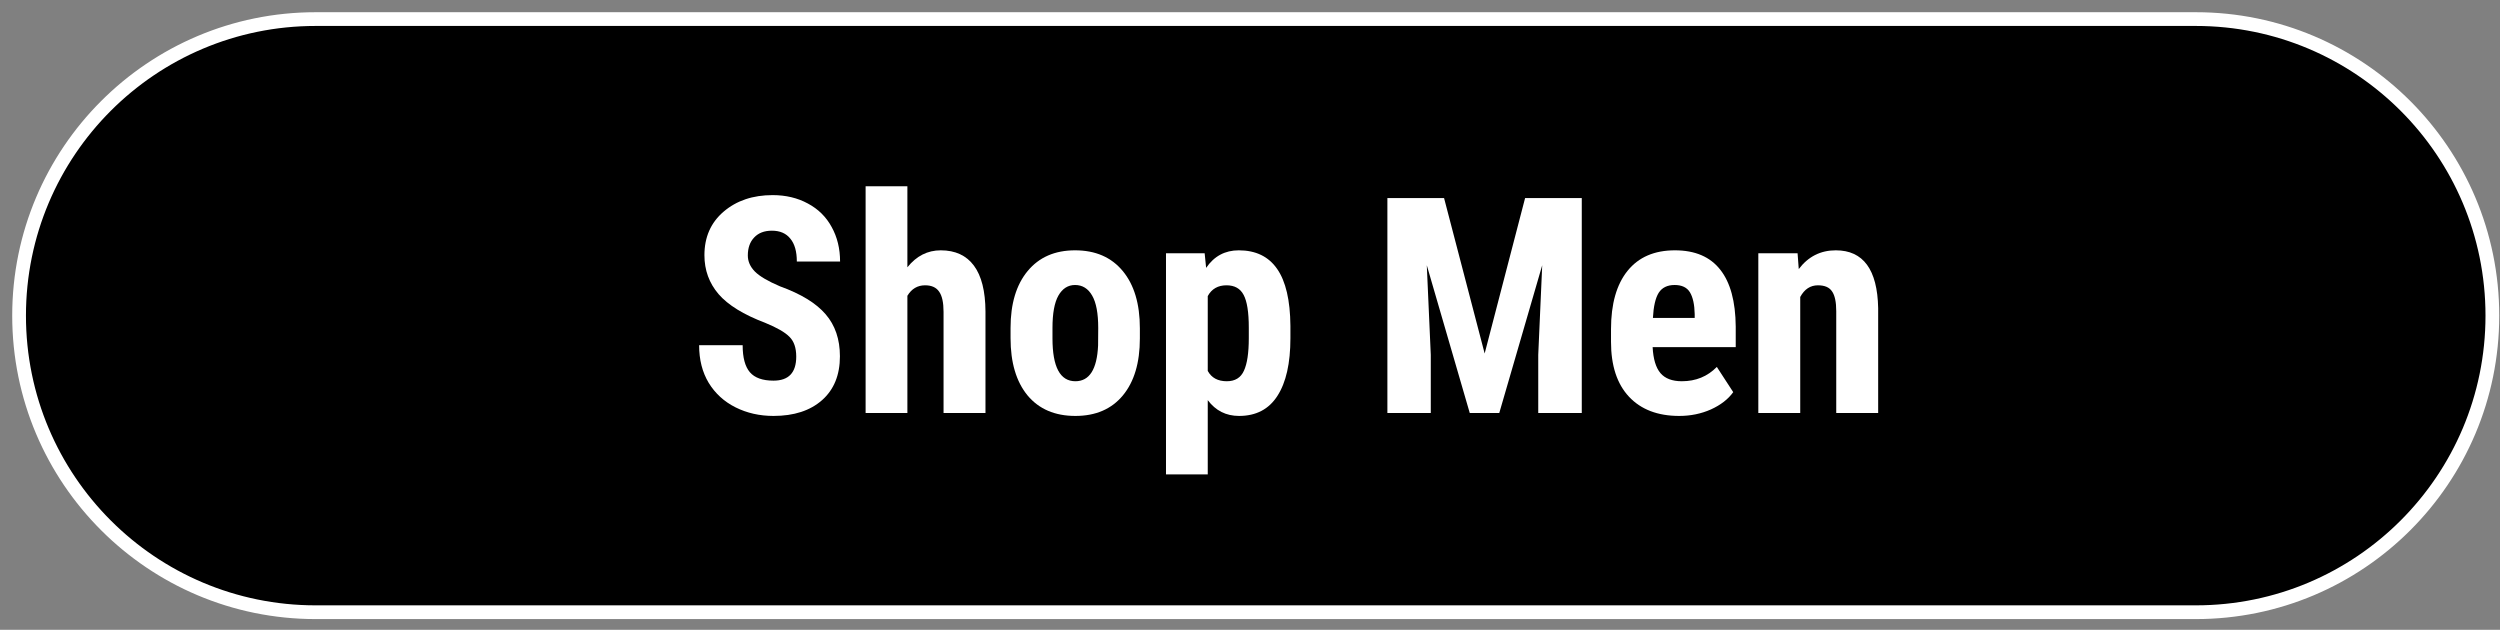
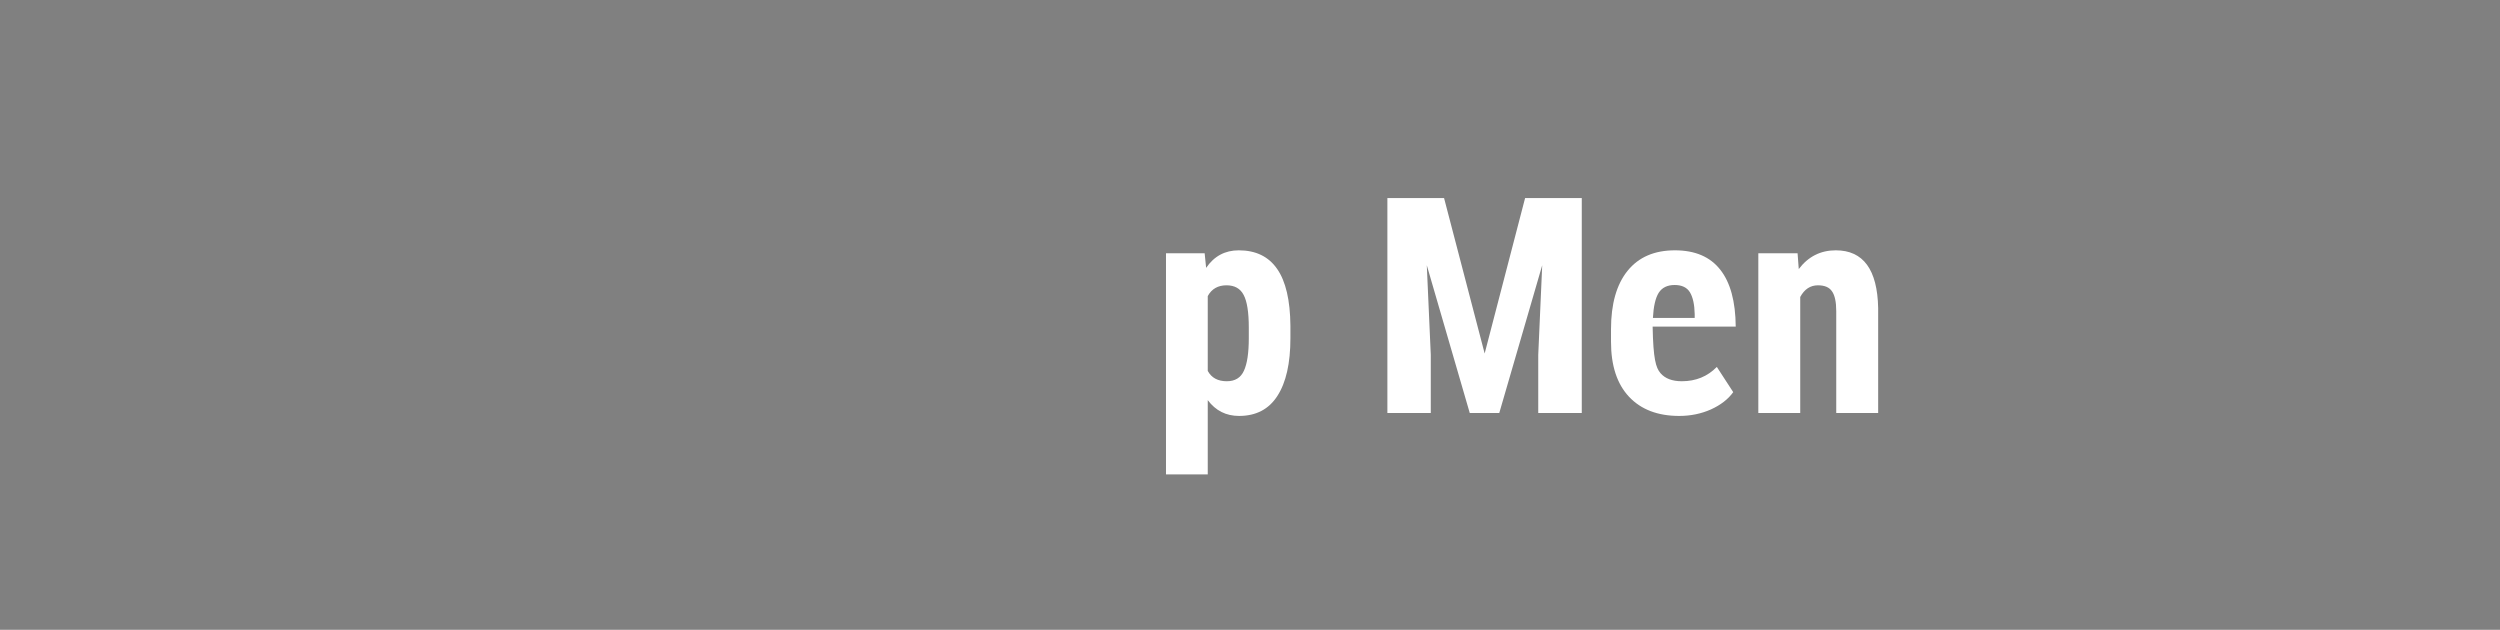
<svg xmlns="http://www.w3.org/2000/svg" width="131" height="33" viewBox="0 0 131 33" fill="none">
  <rect x="0" y="0" width="131" height="33" fill="#808080" stroke="none" />
-   <path d="M1 16.54C1 7.957 7.957 1 16.54 1H115.06C123.643 1 130.6 7.957 130.6 16.54C130.6 25.122 123.643 32.08 115.06 32.08H16.54C7.957 32.08 1 25.122 1 16.54Z" fill="black" />
-   <path fill-rule="evenodd" clip-rule="evenodd" d="M0.64 16.54C0.64 7.759 7.759 0.64 16.54 0.64H115.06C123.841 0.64 130.96 7.759 130.96 16.54C130.96 25.321 123.841 32.44 115.06 32.44H16.54C7.759 32.44 0.64 25.321 0.64 16.54ZM16.54 1.36C8.156 1.36 1.36 8.156 1.36 16.54C1.36 24.924 8.156 31.72 16.54 31.72H115.06C123.444 31.72 130.24 24.924 130.24 16.54C130.24 8.156 123.444 1.36 115.06 1.36H16.54Z" fill="white" />
-   <path d="M41.723 18.686C41.723 18.227 41.604 17.881 41.367 17.649C41.135 17.412 40.71 17.167 40.091 16.914C38.962 16.486 38.15 15.986 37.655 15.414C37.16 14.836 36.912 14.156 36.912 13.372C36.912 12.423 37.247 11.663 37.918 11.09C38.593 10.513 39.449 10.224 40.486 10.224C41.176 10.224 41.793 10.371 42.334 10.665C42.875 10.954 43.291 11.364 43.579 11.895C43.873 12.426 44.02 13.029 44.02 13.704H41.754C41.754 13.179 41.641 12.779 41.414 12.506C41.192 12.227 40.87 12.088 40.447 12.088C40.05 12.088 39.74 12.207 39.519 12.444C39.297 12.676 39.186 12.99 39.186 13.387C39.186 13.697 39.31 13.978 39.557 14.23C39.805 14.478 40.243 14.736 40.872 15.004C41.971 15.401 42.767 15.888 43.262 16.466C43.762 17.043 44.012 17.778 44.012 18.67C44.012 19.65 43.7 20.415 43.077 20.967C42.453 21.519 41.604 21.795 40.532 21.795C39.805 21.795 39.142 21.645 38.544 21.346C37.946 21.047 37.477 20.619 37.136 20.062C36.801 19.505 36.634 18.848 36.634 18.09H38.915C38.915 18.74 39.042 19.211 39.294 19.505C39.547 19.799 39.96 19.946 40.532 19.946C41.326 19.946 41.723 19.526 41.723 18.686Z" fill="white" />
-   <path d="M47.547 14.006C48.021 13.413 48.604 13.117 49.295 13.117C50.058 13.117 50.638 13.385 51.035 13.921C51.432 14.457 51.633 15.257 51.639 16.319V21.64H49.442V16.342C49.442 15.852 49.365 15.499 49.21 15.282C49.06 15.061 48.815 14.95 48.475 14.95C48.078 14.95 47.769 15.133 47.547 15.499V21.64H45.358V9.76H47.547V14.006Z" fill="white" />
-   <path d="M52.953 17.185C52.953 15.917 53.252 14.921 53.85 14.2C54.449 13.478 55.276 13.117 56.333 13.117C57.401 13.117 58.233 13.478 58.831 14.2C59.43 14.921 59.729 15.922 59.729 17.201V17.734C59.729 19.008 59.432 20.003 58.839 20.72C58.246 21.436 57.416 21.795 56.349 21.795C55.276 21.795 54.441 21.436 53.843 20.72C53.25 19.998 52.953 18.997 52.953 17.719V17.185ZM55.15 17.734C55.15 19.23 55.55 19.977 56.349 19.977C57.086 19.977 57.483 19.353 57.54 18.105L57.547 17.185C57.547 16.422 57.442 15.857 57.23 15.491C57.019 15.12 56.72 14.934 56.333 14.934C55.962 14.934 55.671 15.12 55.459 15.491C55.253 15.857 55.15 16.422 55.15 17.185V17.734Z" fill="white" />
  <path d="M67.618 17.719C67.618 19.034 67.391 20.042 66.937 20.743C66.489 21.444 65.818 21.795 64.926 21.795C64.246 21.795 63.699 21.519 63.286 20.967V24.858H61.098V13.271H63.124L63.201 14.037C63.619 13.424 64.189 13.117 64.911 13.117C65.803 13.117 66.473 13.442 66.922 14.091C67.375 14.741 67.607 15.736 67.618 17.077V17.719ZM65.437 17.169C65.437 16.36 65.346 15.788 65.166 15.453C64.991 15.117 64.692 14.95 64.269 14.95C63.82 14.95 63.493 15.138 63.286 15.514V19.436C63.482 19.797 63.815 19.977 64.284 19.977C64.717 19.977 65.016 19.794 65.181 19.428C65.352 19.062 65.437 18.492 65.437 17.719V17.169Z" fill="white" />
  <path d="M75.669 10.379L77.796 18.523L79.915 10.379H82.885V21.64H80.604V18.593L80.812 13.898L78.562 21.64H77.015L74.764 13.898L74.973 18.593V21.64H72.699V10.379H75.669Z" fill="white" />
-   <path d="M87.99 21.795C86.866 21.795 85.989 21.459 85.36 20.789C84.731 20.119 84.417 19.16 84.417 17.912V17.247C84.417 15.927 84.706 14.909 85.283 14.192C85.861 13.475 86.688 13.117 87.766 13.117C88.818 13.117 89.609 13.454 90.14 14.13C90.671 14.8 90.942 15.795 90.952 17.115V18.191H86.598C86.629 18.809 86.765 19.263 87.008 19.552C87.25 19.835 87.624 19.977 88.129 19.977C88.862 19.977 89.472 19.727 89.962 19.227L90.821 20.549C90.553 20.921 90.163 21.222 89.653 21.454C89.142 21.681 88.588 21.795 87.99 21.795ZM86.613 16.659H88.802V16.458C88.792 15.958 88.709 15.579 88.555 15.321C88.4 15.063 88.132 14.934 87.75 14.934C87.369 14.934 87.09 15.071 86.915 15.344C86.745 15.617 86.644 16.056 86.613 16.659Z" fill="white" />
+   <path d="M87.99 21.795C86.866 21.795 85.989 21.459 85.36 20.789C84.731 20.119 84.417 19.16 84.417 17.912V17.247C84.417 15.927 84.706 14.909 85.283 14.192C85.861 13.475 86.688 13.117 87.766 13.117C88.818 13.117 89.609 13.454 90.14 14.13C90.671 14.8 90.942 15.795 90.952 17.115H86.598C86.629 18.809 86.765 19.263 87.008 19.552C87.25 19.835 87.624 19.977 88.129 19.977C88.862 19.977 89.472 19.727 89.962 19.227L90.821 20.549C90.553 20.921 90.163 21.222 89.653 21.454C89.142 21.681 88.588 21.795 87.99 21.795ZM86.613 16.659H88.802V16.458C88.792 15.958 88.709 15.579 88.555 15.321C88.4 15.063 88.132 14.934 87.75 14.934C87.369 14.934 87.09 15.071 86.915 15.344C86.745 15.617 86.644 16.056 86.613 16.659Z" fill="white" />
  <path d="M94.193 13.271L94.255 14.099C94.75 13.444 95.397 13.117 96.196 13.117C97.635 13.117 98.375 14.125 98.416 16.141V21.64H96.219V16.303C96.219 15.829 96.147 15.486 96.003 15.275C95.864 15.058 95.616 14.95 95.26 14.95C94.863 14.95 94.554 15.153 94.332 15.561V21.64H92.136V13.271H94.193Z" fill="white" />
</svg>